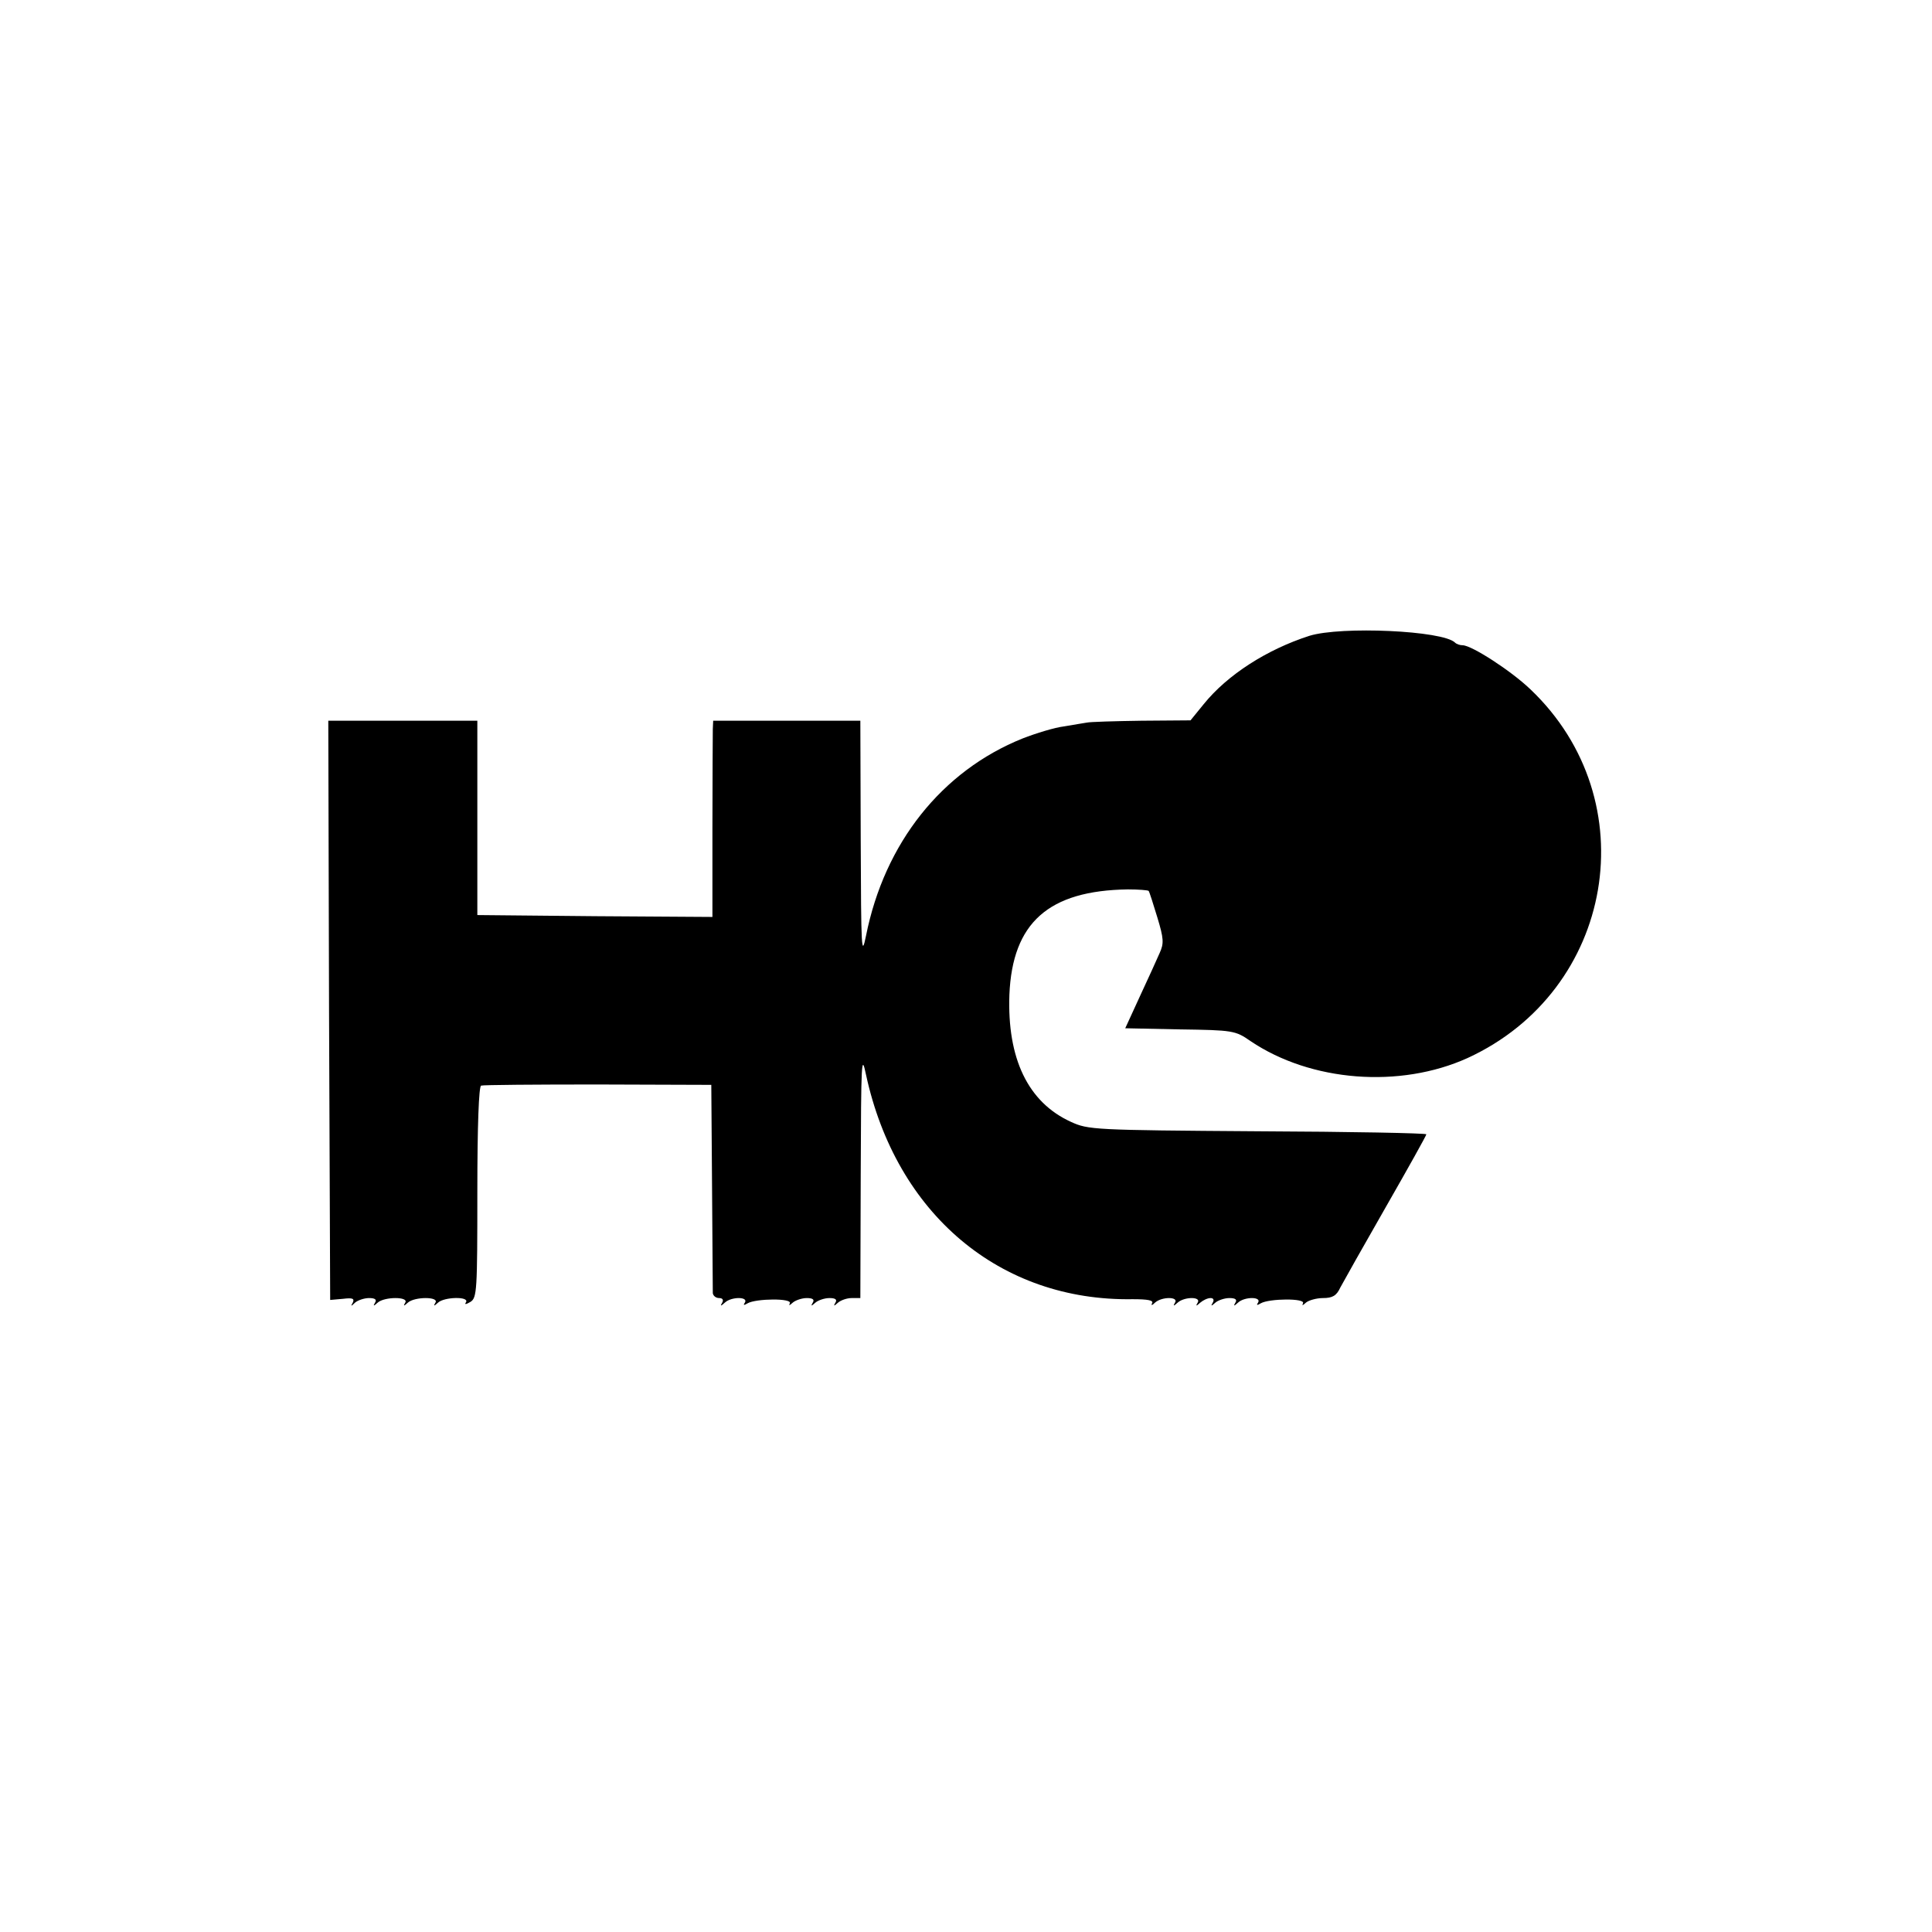
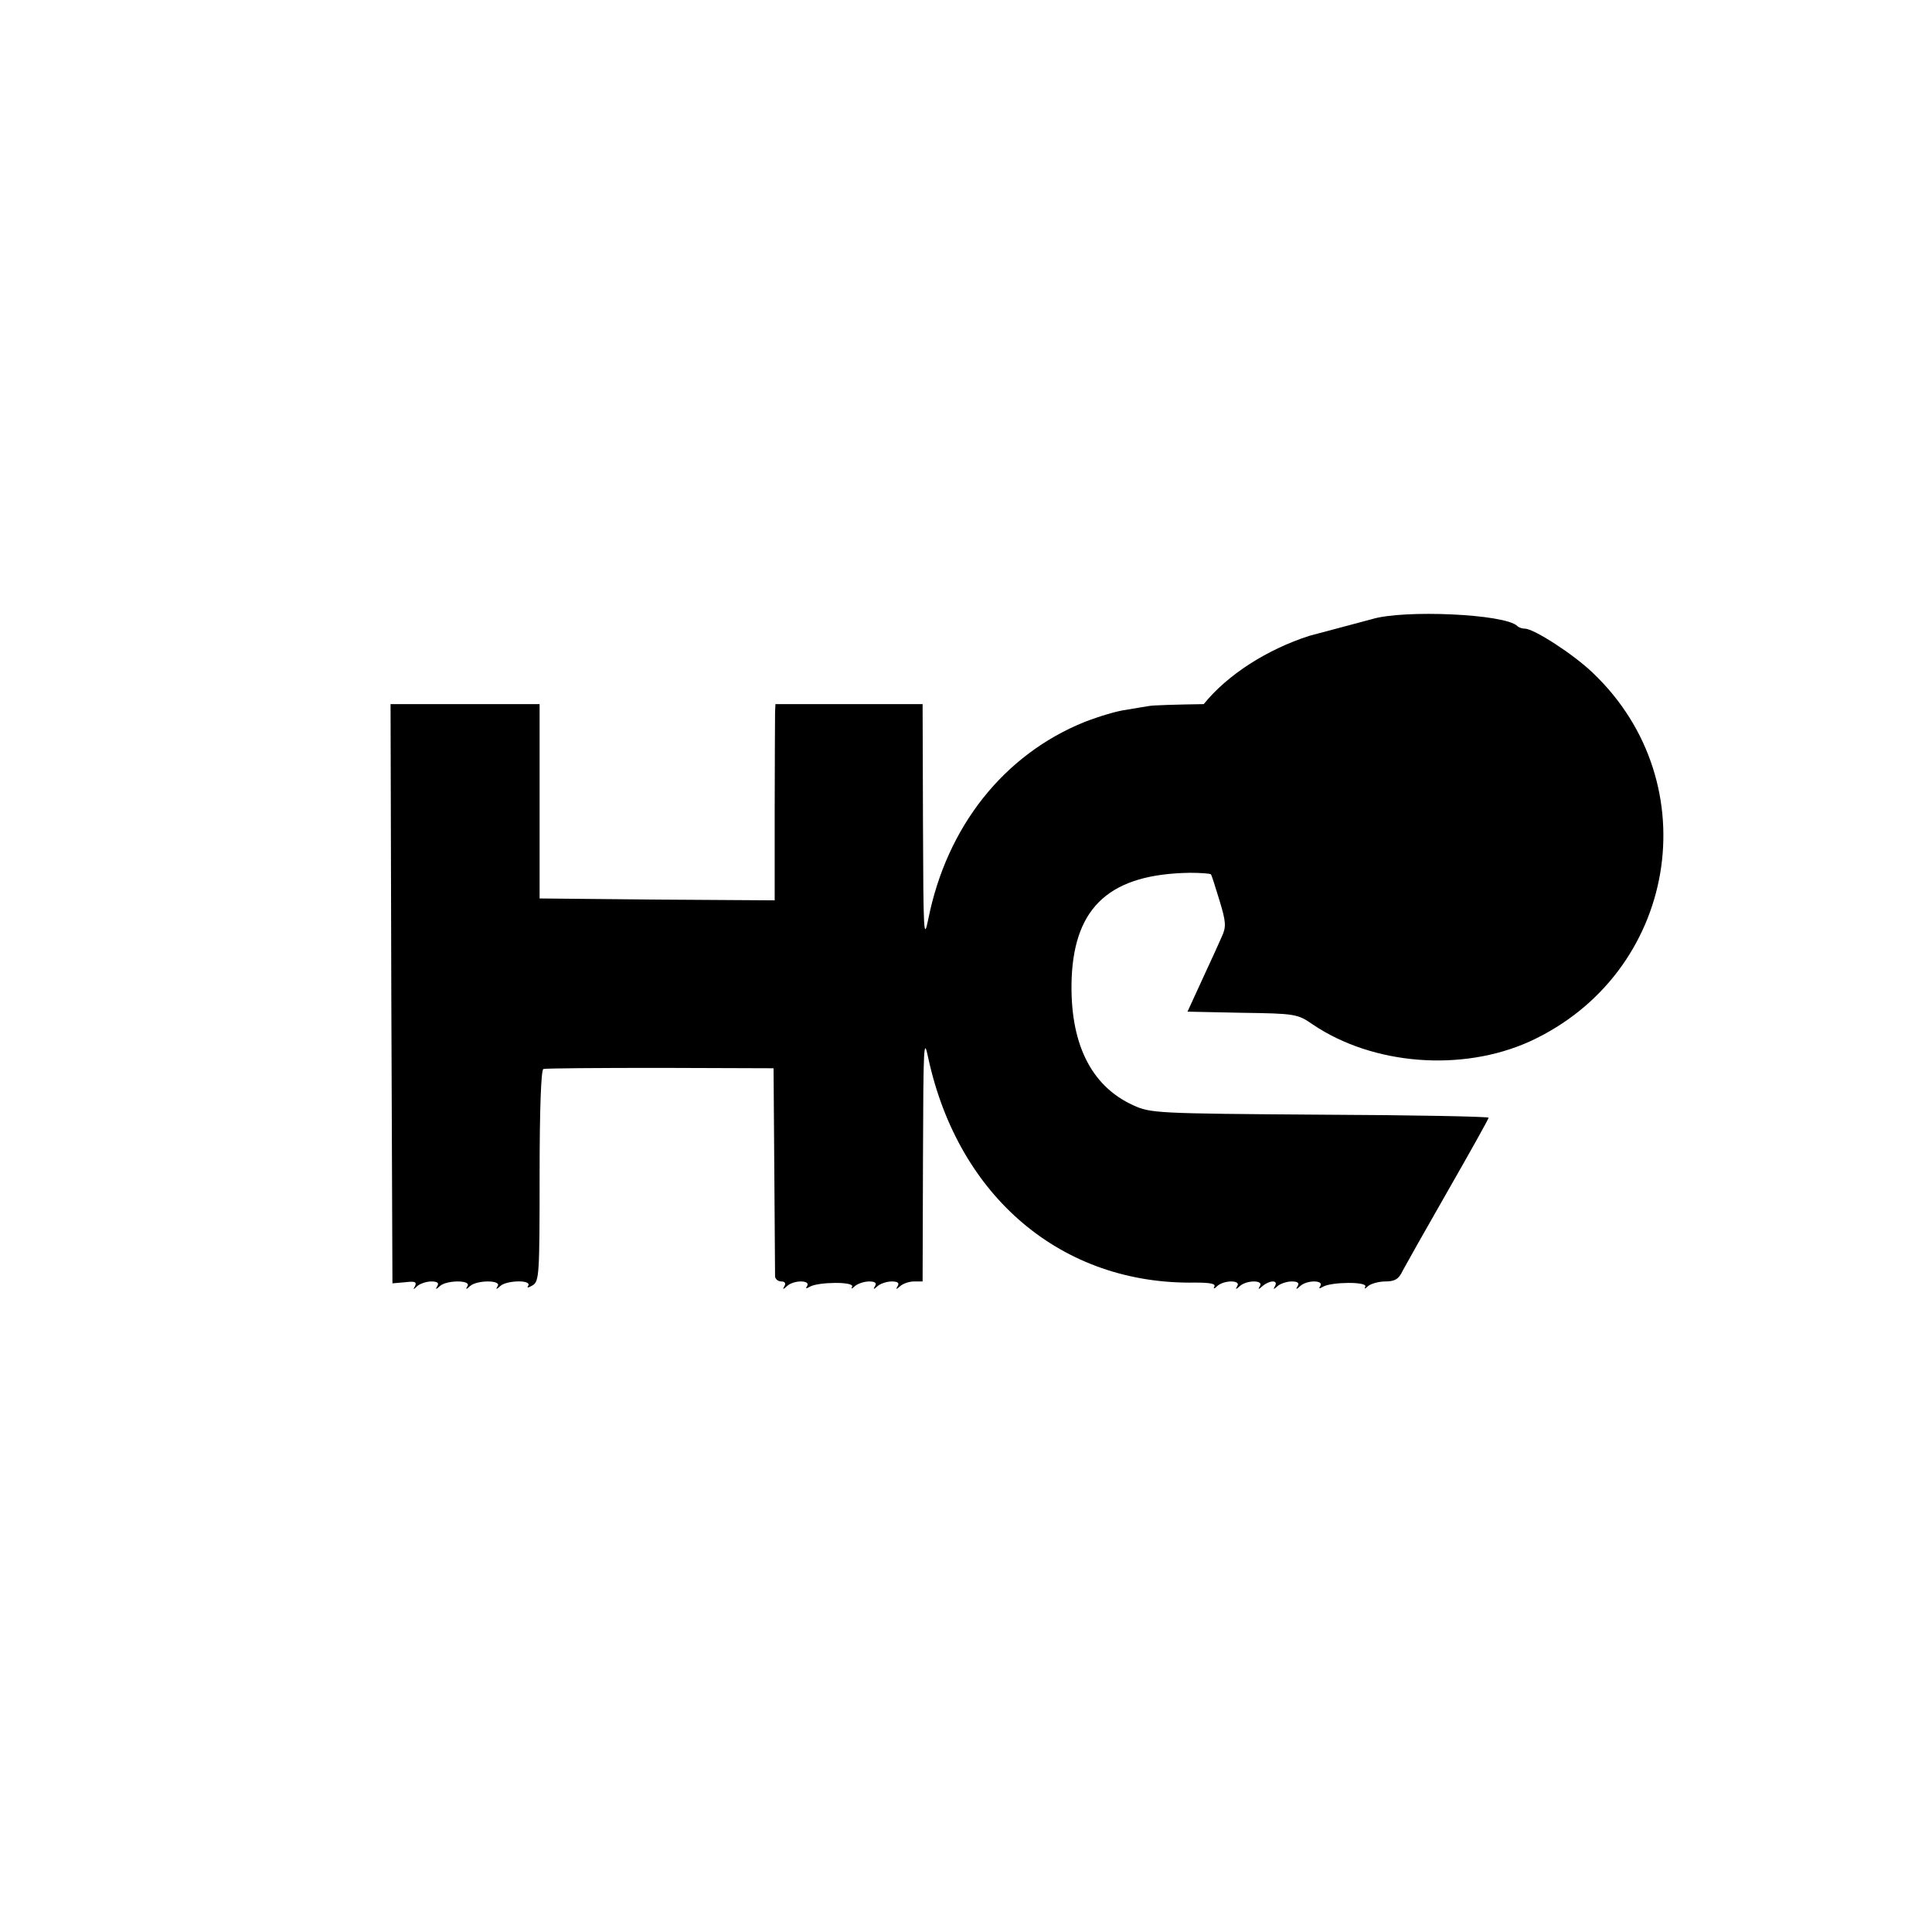
<svg xmlns="http://www.w3.org/2000/svg" version="1.0" width="512pt" height="512pt" viewBox="0 0 512 512" preserveAspectRatio="xMidYMid meet">
  <g transform="translate(0,512) scale(0.1,-0.1)" fill="#000000" stroke="none">
-     <path d="M3470 3435 c-112 -36 -217 -103 -280 -181 l-35 -43 -130 -1 c-71 -1 -137 -3 -145 -5 -8 -1 -35 -6 -60 -10 -25 -3 -74 -18 -110 -32 -214 -86 -366 -277 -415 -523 -12 -59 -13 -37 -14 253 l-1 317 -195 0 -195 0 -1 -22 c0 -13 -1 -130 -1 -261 l0 -237 -311 2 -312 3 0 258 0 257 -197 0 -198 0 2 -767 3 -768 34 3 c25 3 31 1 26 -10 -6 -10 -5 -11 6 0 7 6 24 12 37 12 16 0 21 -4 16 -12 -6 -10 -4 -10 7 0 18 16 83 16 73 0 -6 -10 -4 -10 7 0 18 16 83 16 73 0 -6 -10 -4 -10 7 0 16 15 83 17 74 1 -5 -7 0 -6 12 1 17 11 18 30 18 291 0 178 4 280 10 282 5 2 145 3 310 3 l300 -1 2 -270 c1 -149 2 -276 2 -282 1 -7 8 -13 17 -13 9 0 12 -5 8 -12 -6 -10 -4 -10 7 0 17 16 63 16 53 0 -5 -7 -3 -8 7 -2 22 13 120 14 112 0 -3 -7 -1 -6 8 2 7 6 24 12 37 12 16 0 21 -4 16 -12 -6 -10 -4 -10 7 0 7 6 24 12 37 12 16 0 21 -4 16 -12 -6 -10 -4 -10 7 0 7 6 23 12 36 12 l23 0 1 328 c1 302 2 322 14 264 80 -369 355 -601 707 -595 40 0 56 -3 51 -11 -3 -6 0 -6 8 2 18 16 63 16 53 0 -6 -10 -4 -10 7 0 18 16 63 16 53 0 -6 -10 -4 -10 7 0 7 6 19 12 27 12 8 0 10 -5 6 -12 -6 -10 -4 -10 7 0 7 6 24 12 37 12 16 0 21 -4 16 -12 -6 -10 -4 -10 7 0 17 16 63 16 53 0 -5 -7 -3 -8 7 -2 22 13 120 14 112 0 -3 -7 -1 -6 8 2 7 6 28 12 45 12 25 0 36 6 46 28 8 15 62 111 121 214 59 103 107 189 107 192 0 3 -201 7 -447 8 -436 3 -449 4 -495 25 -114 52 -169 168 -163 337 8 191 104 276 314 279 28 0 53 -2 55 -4 2 -2 12 -34 23 -70 17 -56 18 -69 6 -95 -7 -16 -30 -67 -52 -114 l-39 -85 145 -3 c140 -2 147 -3 187 -31 160 -108 396 -126 575 -45 390 179 476 683 167 977 -51 49 -156 117 -180 117 -7 0 -16 3 -20 7 -32 32 -302 44 -386 18z" />
+     <path d="M3470 3435 c-112 -36 -217 -103 -280 -181 c-71 -1 -137 -3 -145 -5 -8 -1 -35 -6 -60 -10 -25 -3 -74 -18 -110 -32 -214 -86 -366 -277 -415 -523 -12 -59 -13 -37 -14 253 l-1 317 -195 0 -195 0 -1 -22 c0 -13 -1 -130 -1 -261 l0 -237 -311 2 -312 3 0 258 0 257 -197 0 -198 0 2 -767 3 -768 34 3 c25 3 31 1 26 -10 -6 -10 -5 -11 6 0 7 6 24 12 37 12 16 0 21 -4 16 -12 -6 -10 -4 -10 7 0 18 16 83 16 73 0 -6 -10 -4 -10 7 0 18 16 83 16 73 0 -6 -10 -4 -10 7 0 16 15 83 17 74 1 -5 -7 0 -6 12 1 17 11 18 30 18 291 0 178 4 280 10 282 5 2 145 3 310 3 l300 -1 2 -270 c1 -149 2 -276 2 -282 1 -7 8 -13 17 -13 9 0 12 -5 8 -12 -6 -10 -4 -10 7 0 17 16 63 16 53 0 -5 -7 -3 -8 7 -2 22 13 120 14 112 0 -3 -7 -1 -6 8 2 7 6 24 12 37 12 16 0 21 -4 16 -12 -6 -10 -4 -10 7 0 7 6 24 12 37 12 16 0 21 -4 16 -12 -6 -10 -4 -10 7 0 7 6 23 12 36 12 l23 0 1 328 c1 302 2 322 14 264 80 -369 355 -601 707 -595 40 0 56 -3 51 -11 -3 -6 0 -6 8 2 18 16 63 16 53 0 -6 -10 -4 -10 7 0 18 16 63 16 53 0 -6 -10 -4 -10 7 0 7 6 19 12 27 12 8 0 10 -5 6 -12 -6 -10 -4 -10 7 0 7 6 24 12 37 12 16 0 21 -4 16 -12 -6 -10 -4 -10 7 0 17 16 63 16 53 0 -5 -7 -3 -8 7 -2 22 13 120 14 112 0 -3 -7 -1 -6 8 2 7 6 28 12 45 12 25 0 36 6 46 28 8 15 62 111 121 214 59 103 107 189 107 192 0 3 -201 7 -447 8 -436 3 -449 4 -495 25 -114 52 -169 168 -163 337 8 191 104 276 314 279 28 0 53 -2 55 -4 2 -2 12 -34 23 -70 17 -56 18 -69 6 -95 -7 -16 -30 -67 -52 -114 l-39 -85 145 -3 c140 -2 147 -3 187 -31 160 -108 396 -126 575 -45 390 179 476 683 167 977 -51 49 -156 117 -180 117 -7 0 -16 3 -20 7 -32 32 -302 44 -386 18z" />
  </g>
</svg>